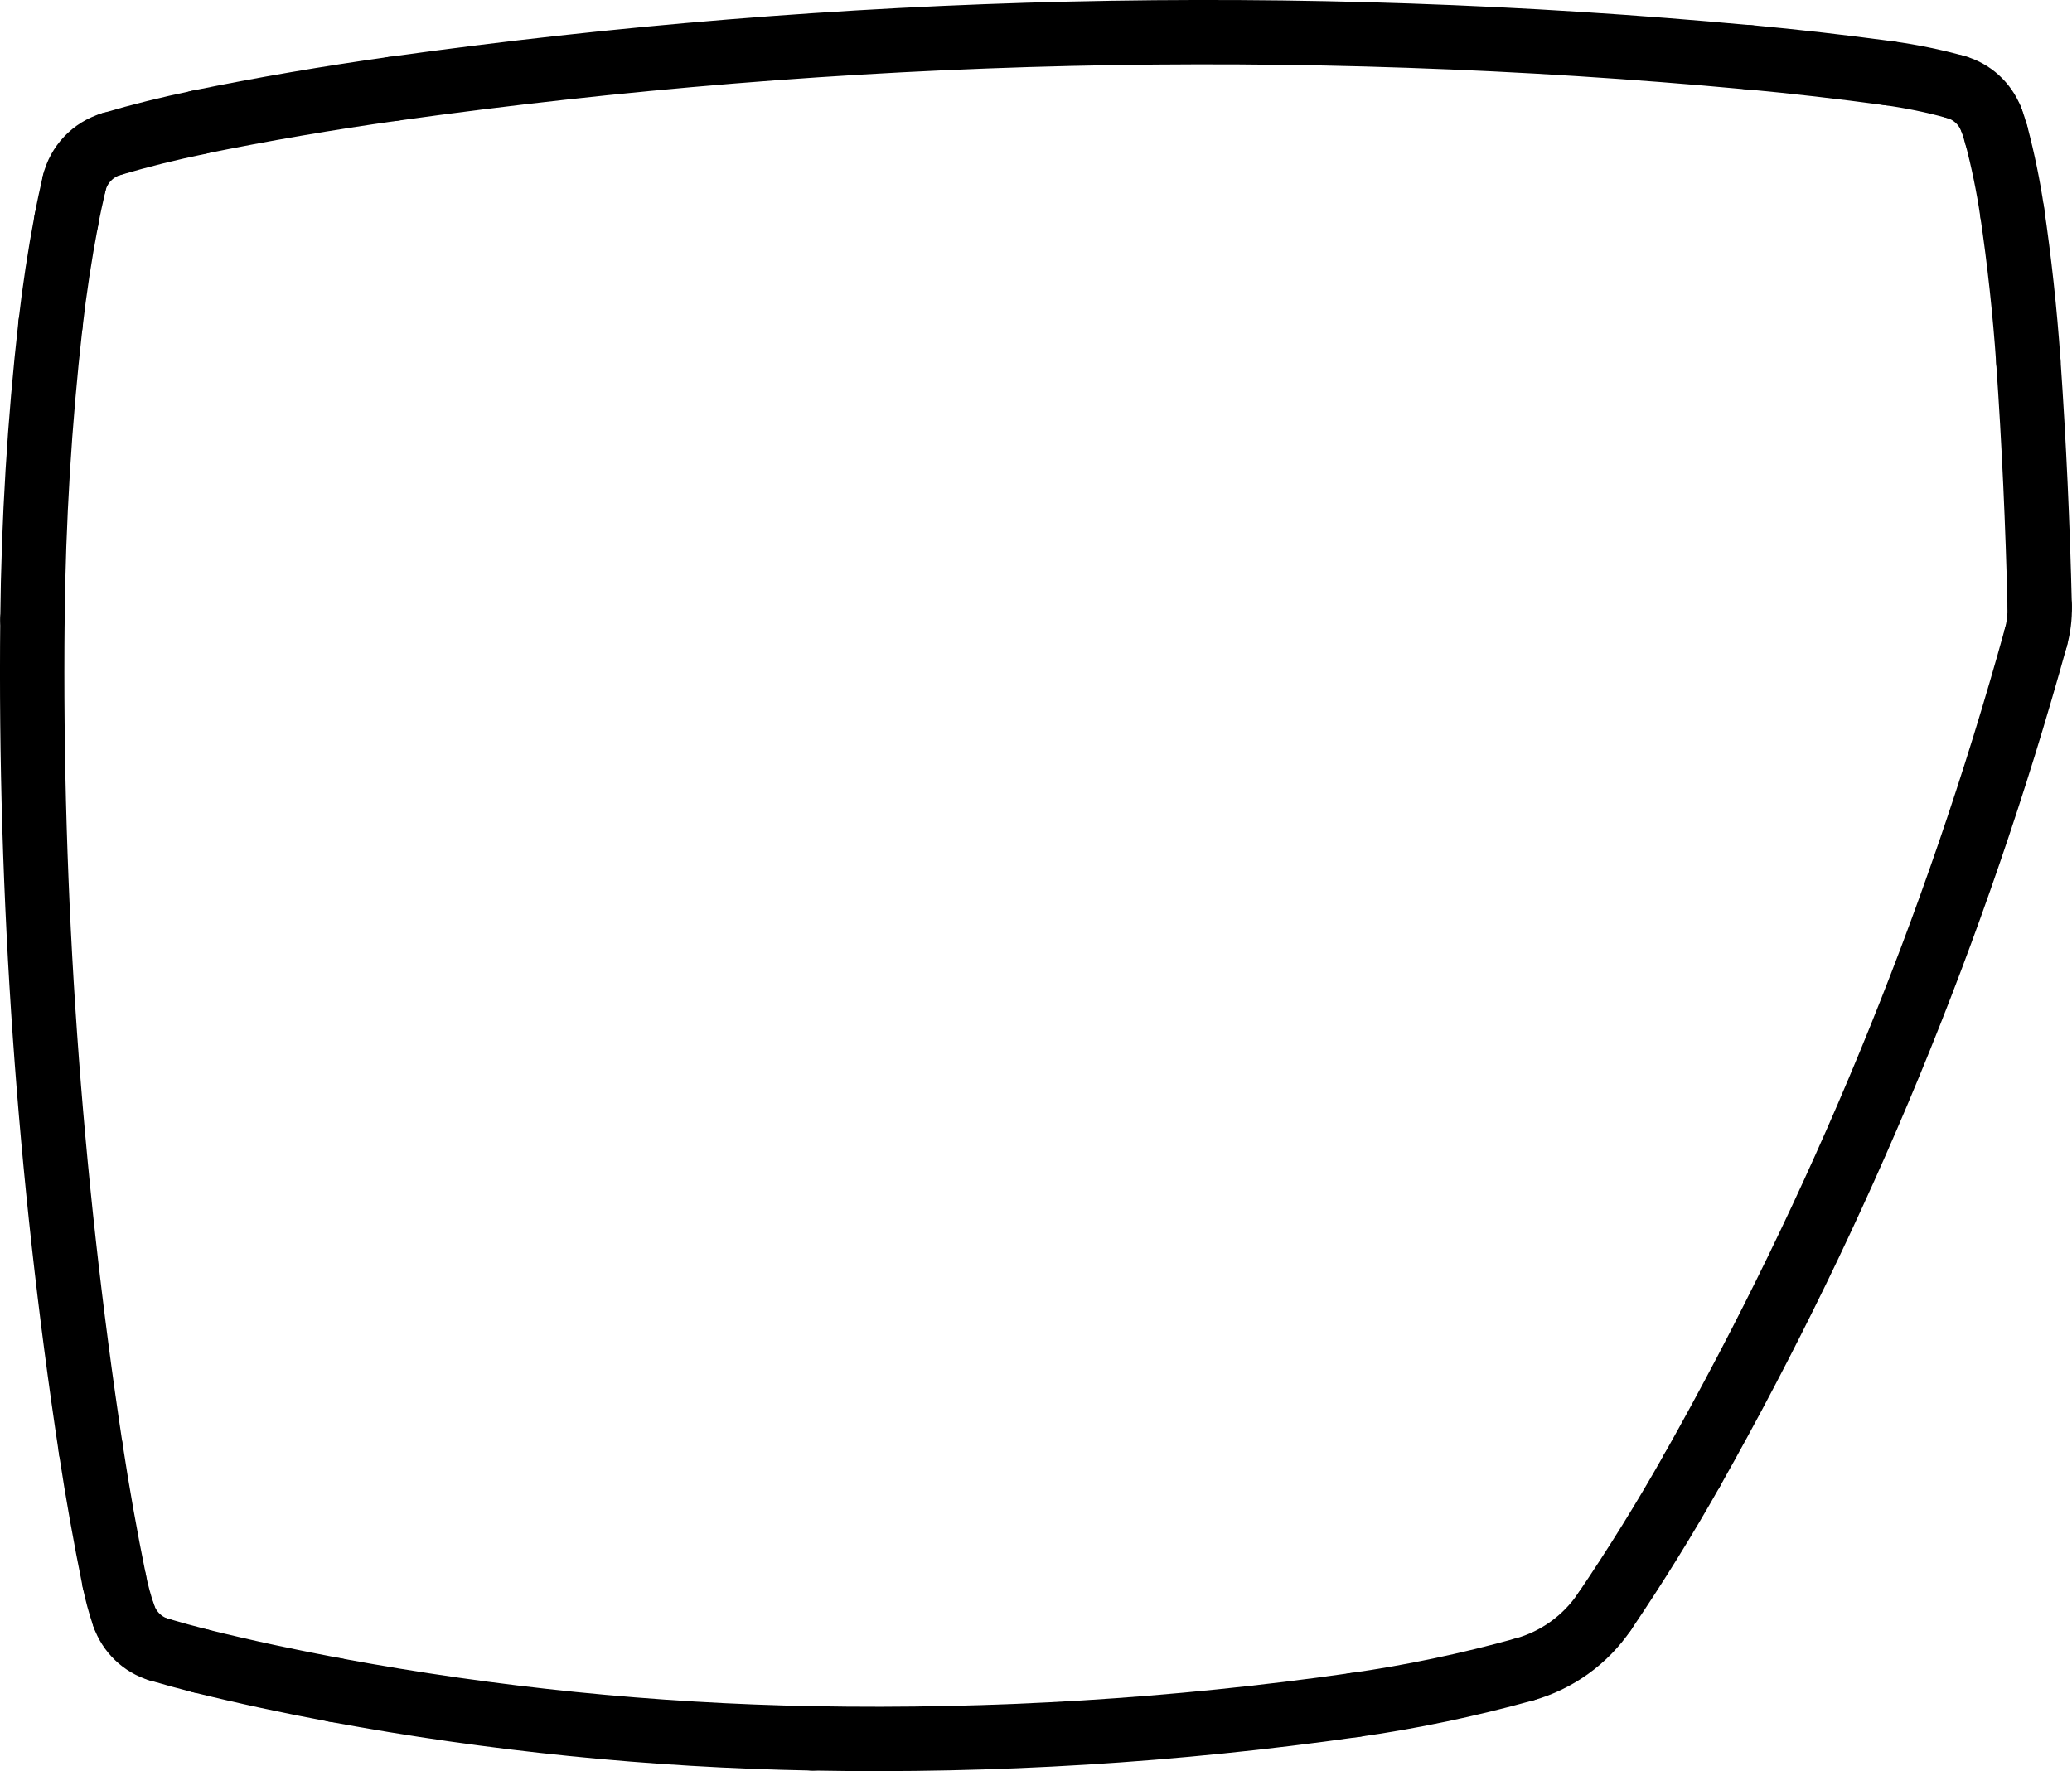
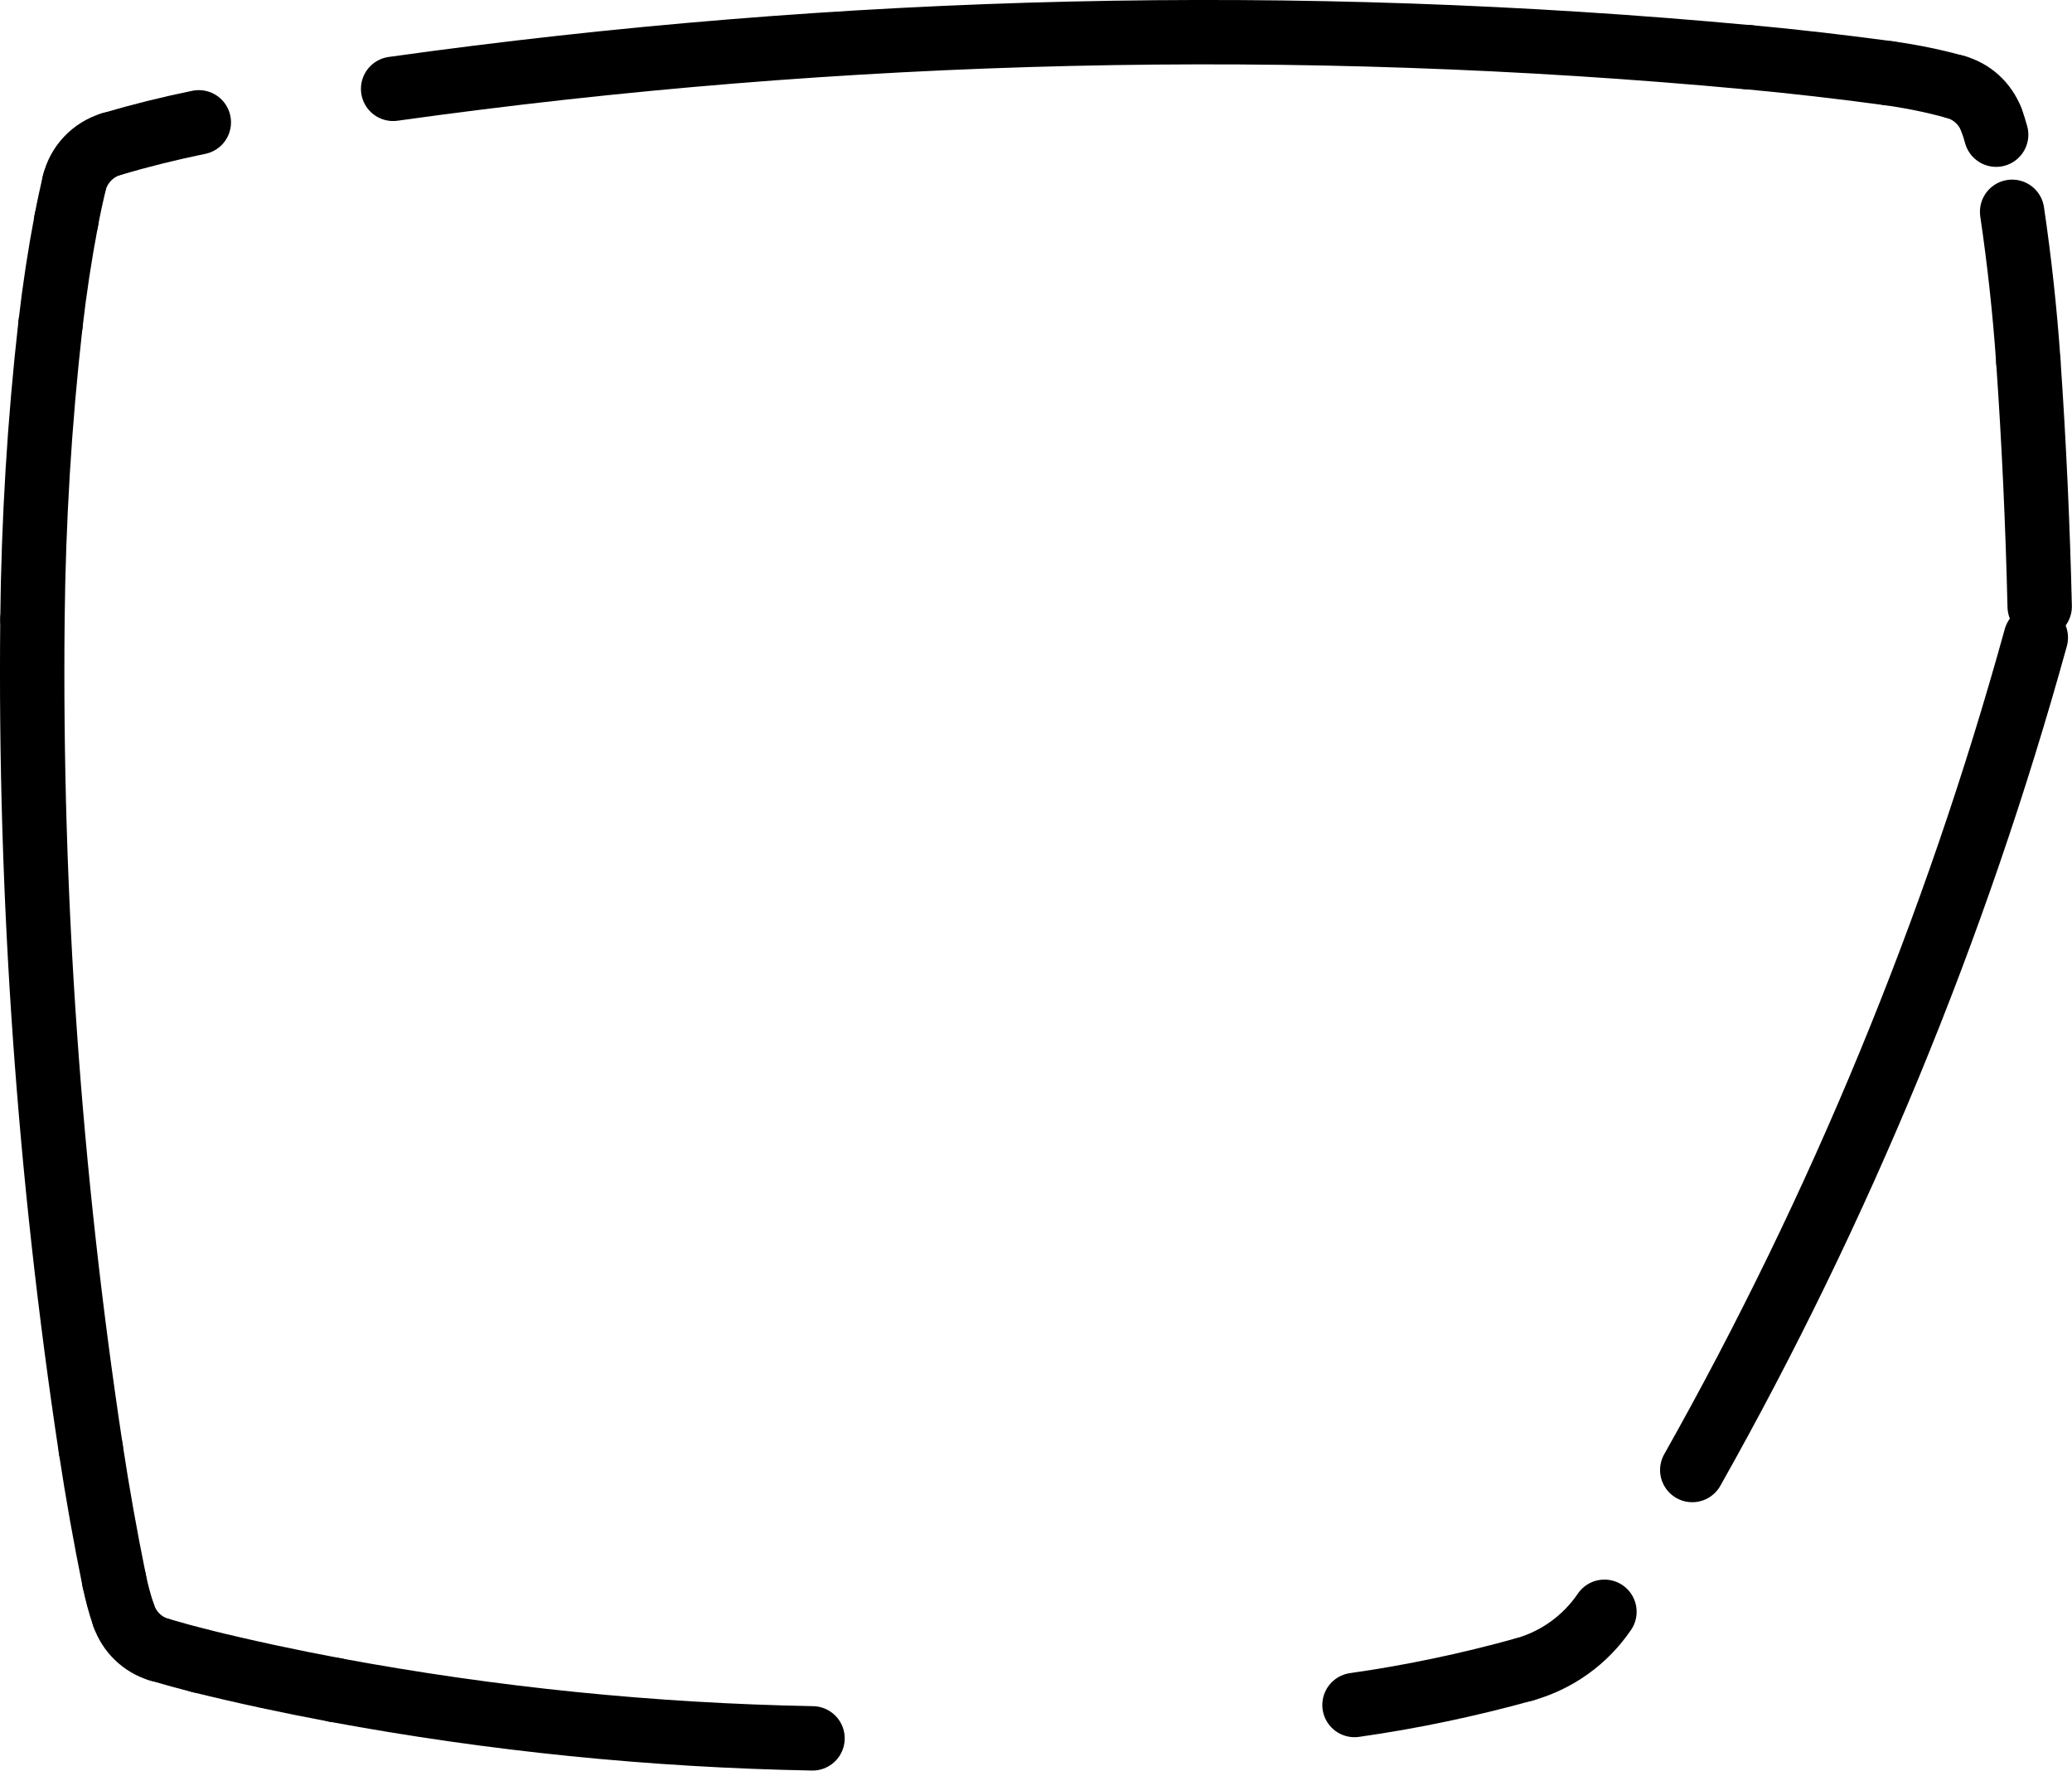
<svg xmlns="http://www.w3.org/2000/svg" id="Layer_2" data-name="Layer 2" viewBox="0 0 160.91 137.55">
  <defs>
    <style>
      .cls-1 {
        fill: none;
        stroke: #000;
        stroke-linecap: round;
        stroke-miterlimit: 10;
        stroke-width: 5px;
      }
    </style>
  </defs>
  <g id="Layer_1-2" data-name="Layer 1">
-     <path class="cls-1" d="M30.53,6.9c-5.06.71-10.09,1.57-15.09,2.59" />
    <path class="cls-1" d="M135.79,4.45C100.73,1.19,65.4,2.02,30.53,6.9" />
    <path class="cls-1" d="M146.69,5.69c-3.62-.49-7.26-.91-10.9-1.25" />
    <path class="cls-1" d="M151.85,6.75c-1.7-.47-3.42-.82-5.16-1.06" />
    <path class="cls-1" d="M154.64,9.28c-.48-1.24-1.51-2.18-2.79-2.53" />
    <path class="cls-1" d="M155.02,10.46c-.11-.4-.23-.79-.38-1.18" />
-     <path class="cls-1" d="M156.26,16.45c-.3-2.02-.71-4.01-1.23-5.98" />
    <path class="cls-1" d="M157.52,28.07c-.27-3.89-.69-7.76-1.26-11.62" />
    <path class="cls-1" d="M158.4,47.1c-.15-6.35-.44-12.7-.88-19.03" />
-     <path class="cls-1" d="M158.1,49.52c.22-.79.32-1.6.3-2.42" />
    <path class="cls-1" d="M131.42,114.17c11.49-20.38,20.45-42.1,26.68-64.65" />
-     <path class="cls-1" d="M124.6,125.18c2.42-3.57,4.7-7.25,6.82-11.01" />
    <path class="cls-1" d="M118.37,129.66c2.54-.71,4.75-2.3,6.23-4.48" />
    <path class="cls-1" d="M105.19,132.42c4.45-.63,8.85-1.56,13.18-2.76" />
-     <path class="cls-1" d="M63.11,135.01c14.07.26,28.14-.6,42.08-2.59" />
    <path class="cls-1" d="M26.05,131.26c12.23,2.27,24.62,3.52,37.05,3.75" />
    <path class="cls-1" d="M15.54,128.99c3.48.86,6.99,1.61,10.52,2.27" />
    <path class="cls-1" d="M12.37,128.12c1.05.31,2.11.6,3.17.87" />
    <path class="cls-1" d="M9.61,125.48c.44,1.27,1.46,2.26,2.75,2.64" />
    <path class="cls-1" d="M8.87,122.76c.19.92.43,1.83.74,2.72" />
    <path class="cls-1" d="M7.05,112.52c.52,3.43,1.13,6.84,1.82,10.24" />
    <path class="cls-1" d="M2.52,48.13c-.22,21.55,1.3,43.09,4.53,64.4" />
    <path class="cls-1" d="M3.92,25.2c-.86,7.61-1.32,15.26-1.4,22.92" />
    <path class="cls-1" d="M5.15,17.12c-.51,2.68-.92,5.38-1.23,8.09" />
    <path class="cls-1" d="M5.76,14.24c-.22.96-.43,1.91-.61,2.88" />
    <path class="cls-1" d="M8.65,11.19c-1.44.43-2.54,1.59-2.89,3.05" />
    <path class="cls-1" d="M15.44,9.5c-2.29.47-4.55,1.03-6.79,1.69" />
  </g>
</svg>